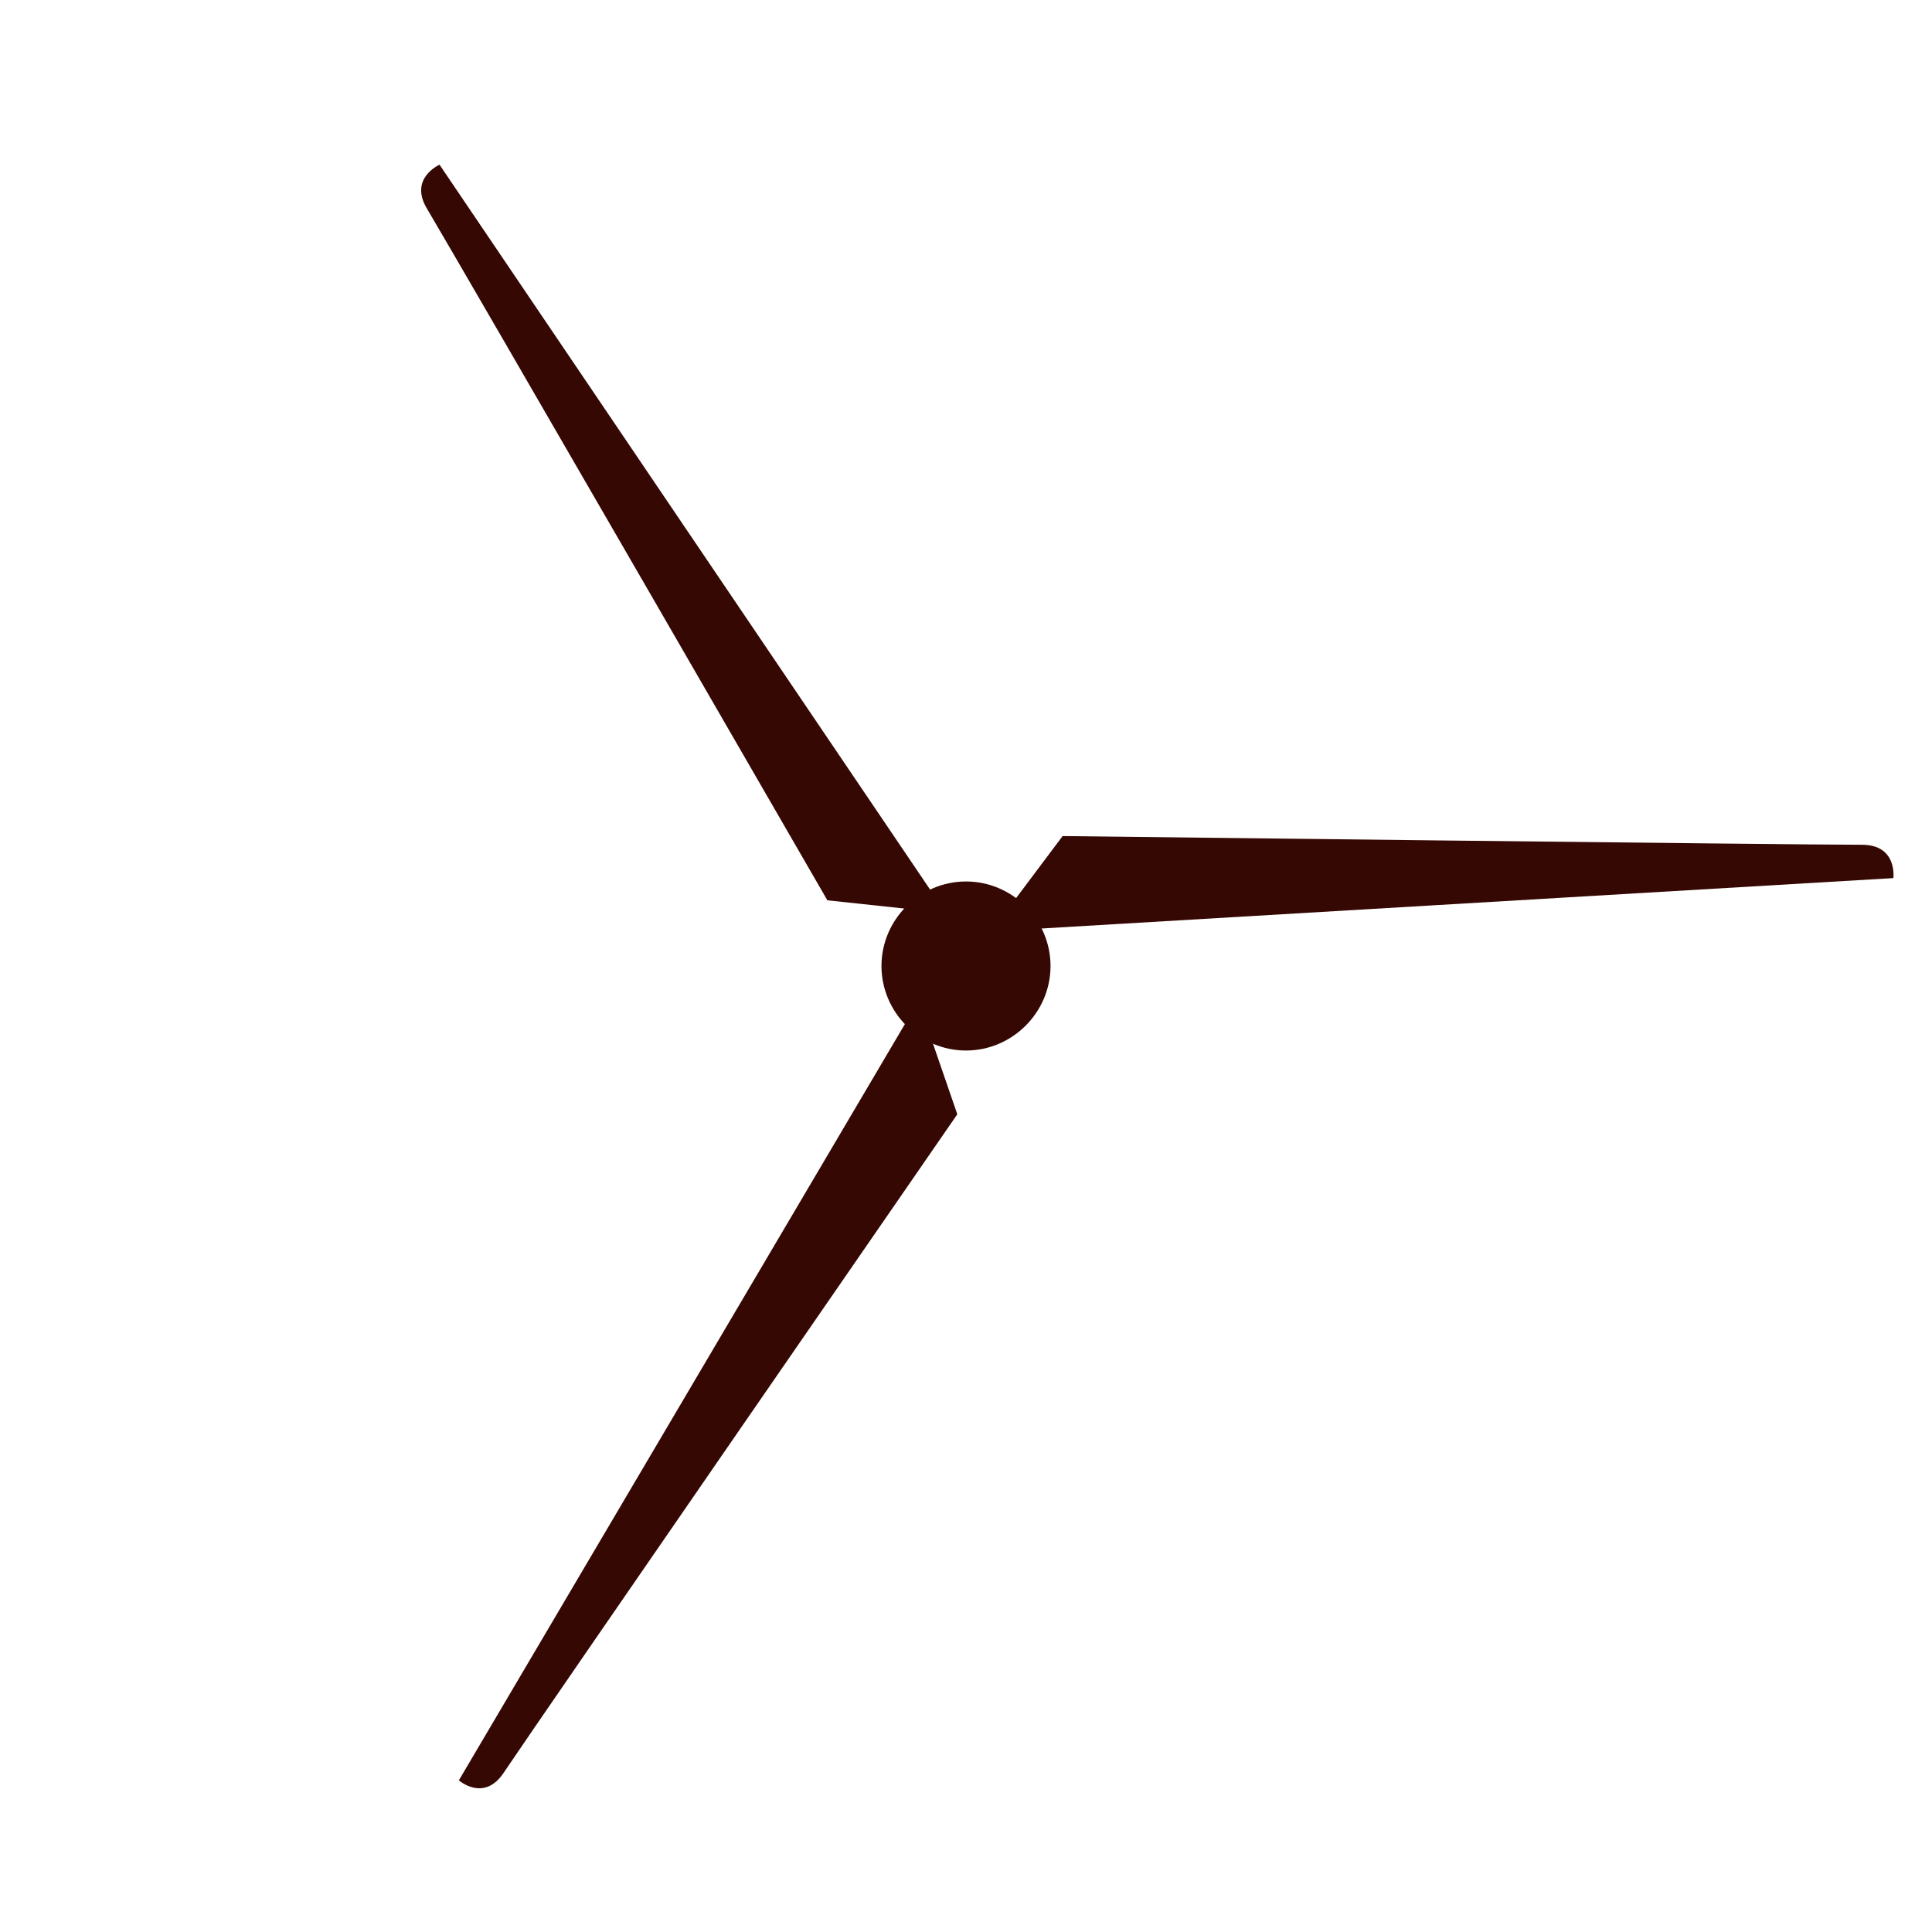
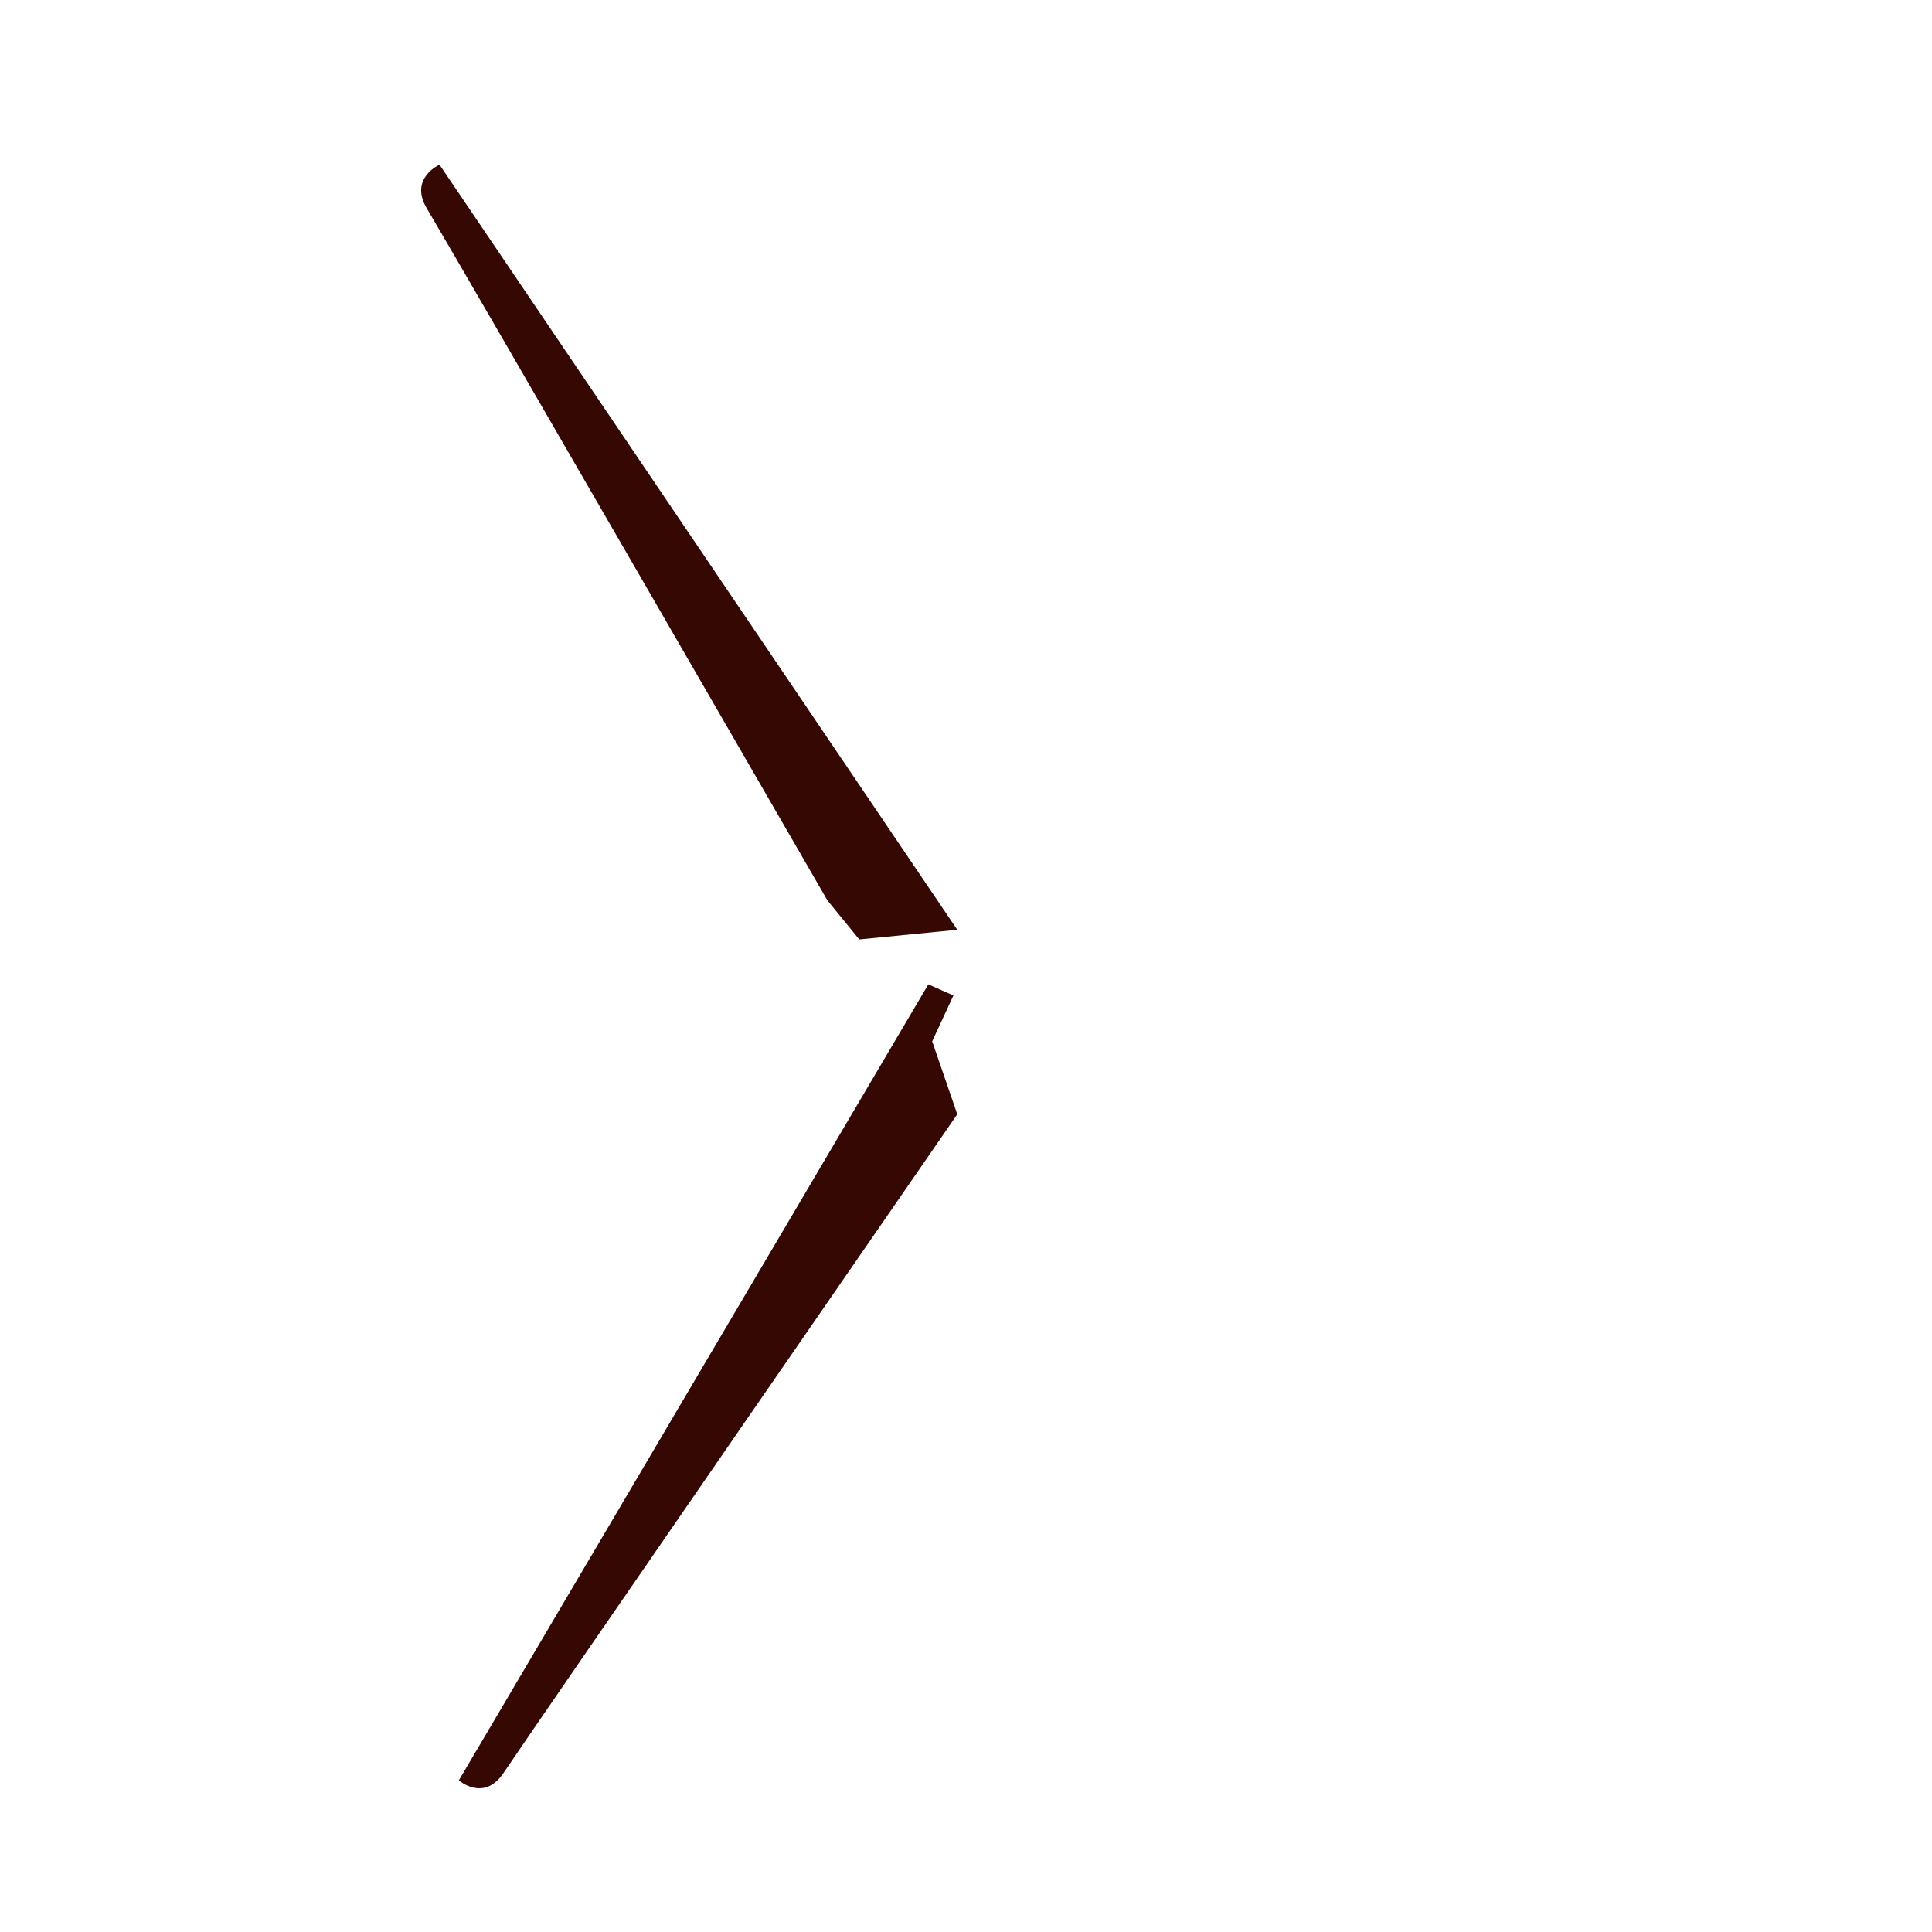
<svg xmlns="http://www.w3.org/2000/svg" version="1.1" id="Layer_1" x="0px" y="0px" viewBox="0 0 400 400" style="enable-background:new 0 0 400 400;" xml:space="preserve">
  <style type="text/css">
	.st0{fill:#350803;}
</style>
-   <path class="st0" d="M201,193.1l191-11.3c0,0,0.9-6.9-6.5-6.9c-13.5,0-165.5-1.8-165.5-1.8l-9.6,12.8l-10.3,1.6L201,193.1z" />
-   <path class="st0" d="M217.5,200c0,9.6-7.9,17.5-17.5,17.5s-17.5-7.9-17.5-17.5s7.9-17.5,17.5-17.5S217.5,190.4,217.5,200z" />
-   <path class="st0" d="M198.2,192.5L91,34.1c0,0-6.4,2.8-2.6,9.1c6.9,11.6,82.9,143.2,82.9,143.2l15.9,1.7l6.6,8.1L198.2,192.5z" />
+   <path class="st0" d="M198.2,192.5L91,34.1c0,0-6.4,2.8-2.6,9.1c6.9,11.6,82.9,143.2,82.9,143.2l6.6,8.1L198.2,192.5z" />
  <path class="st0" d="M192.2,203.8L95,368.6c0,0,5.2,4.6,9.3-1.6c7.5-11.2,93.9-136.3,93.9-136.3l-5.2-15.1l4.4-9.5L192.2,203.8z" />
</svg>